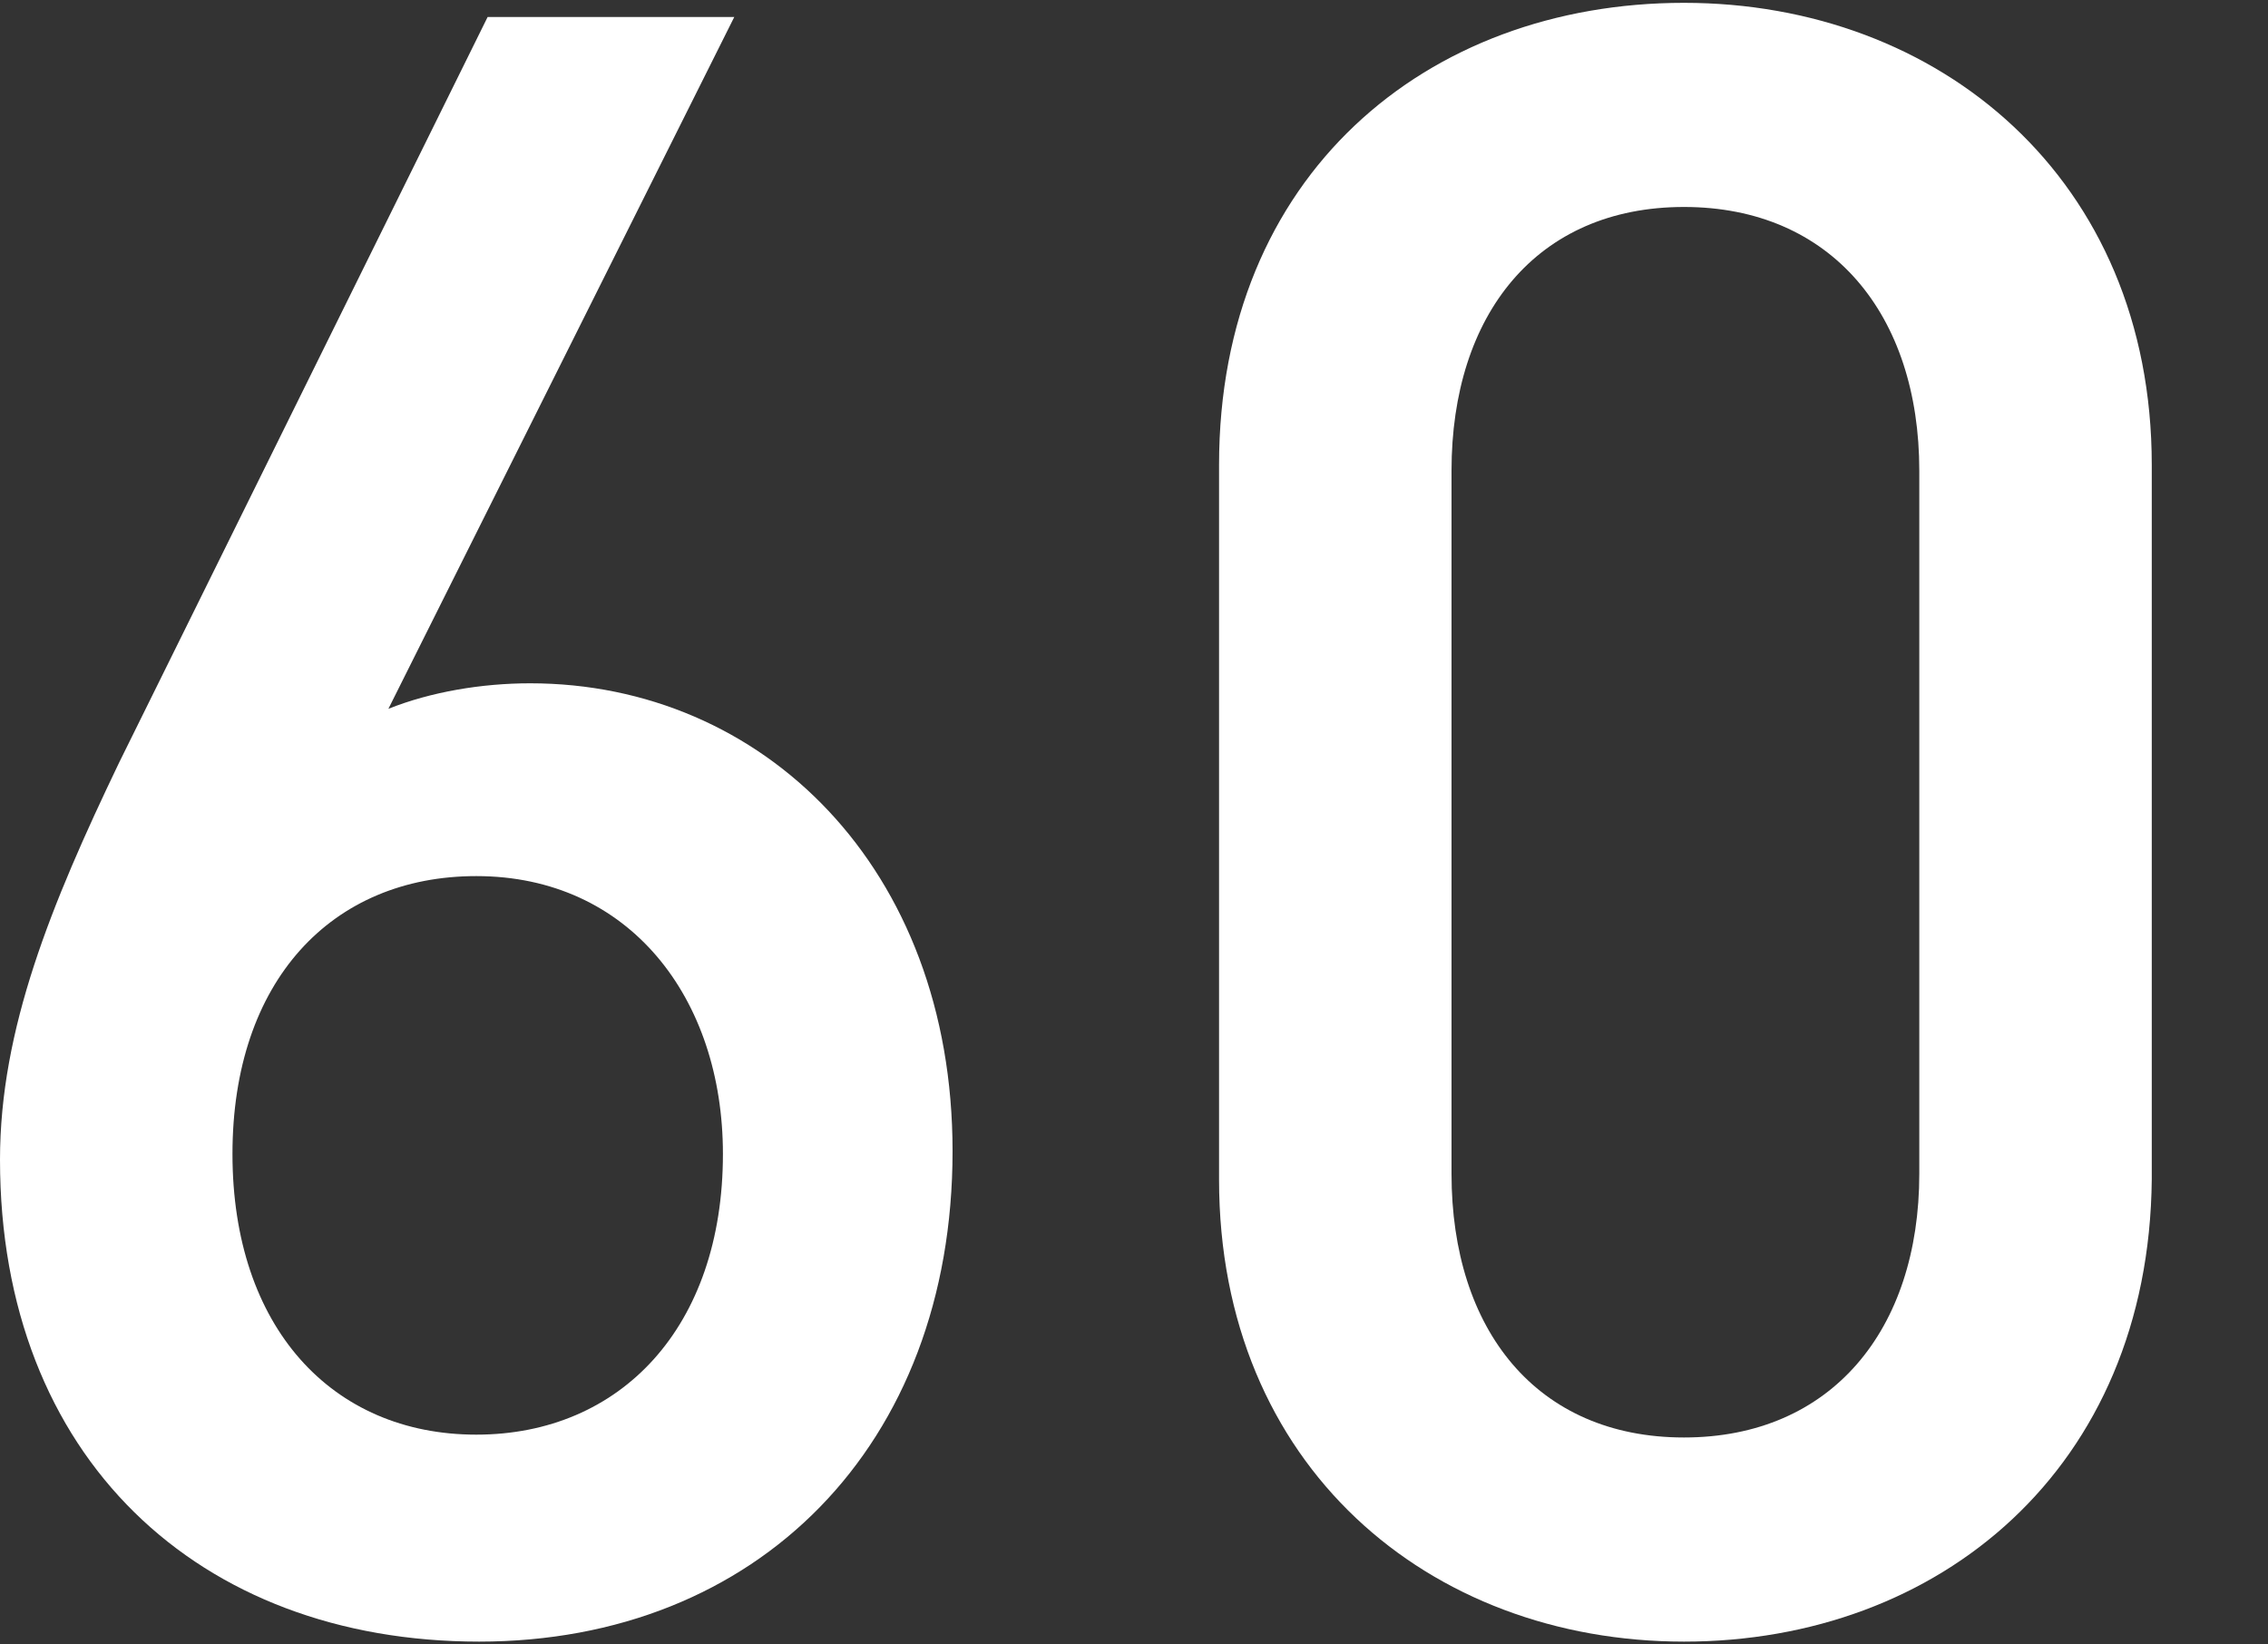
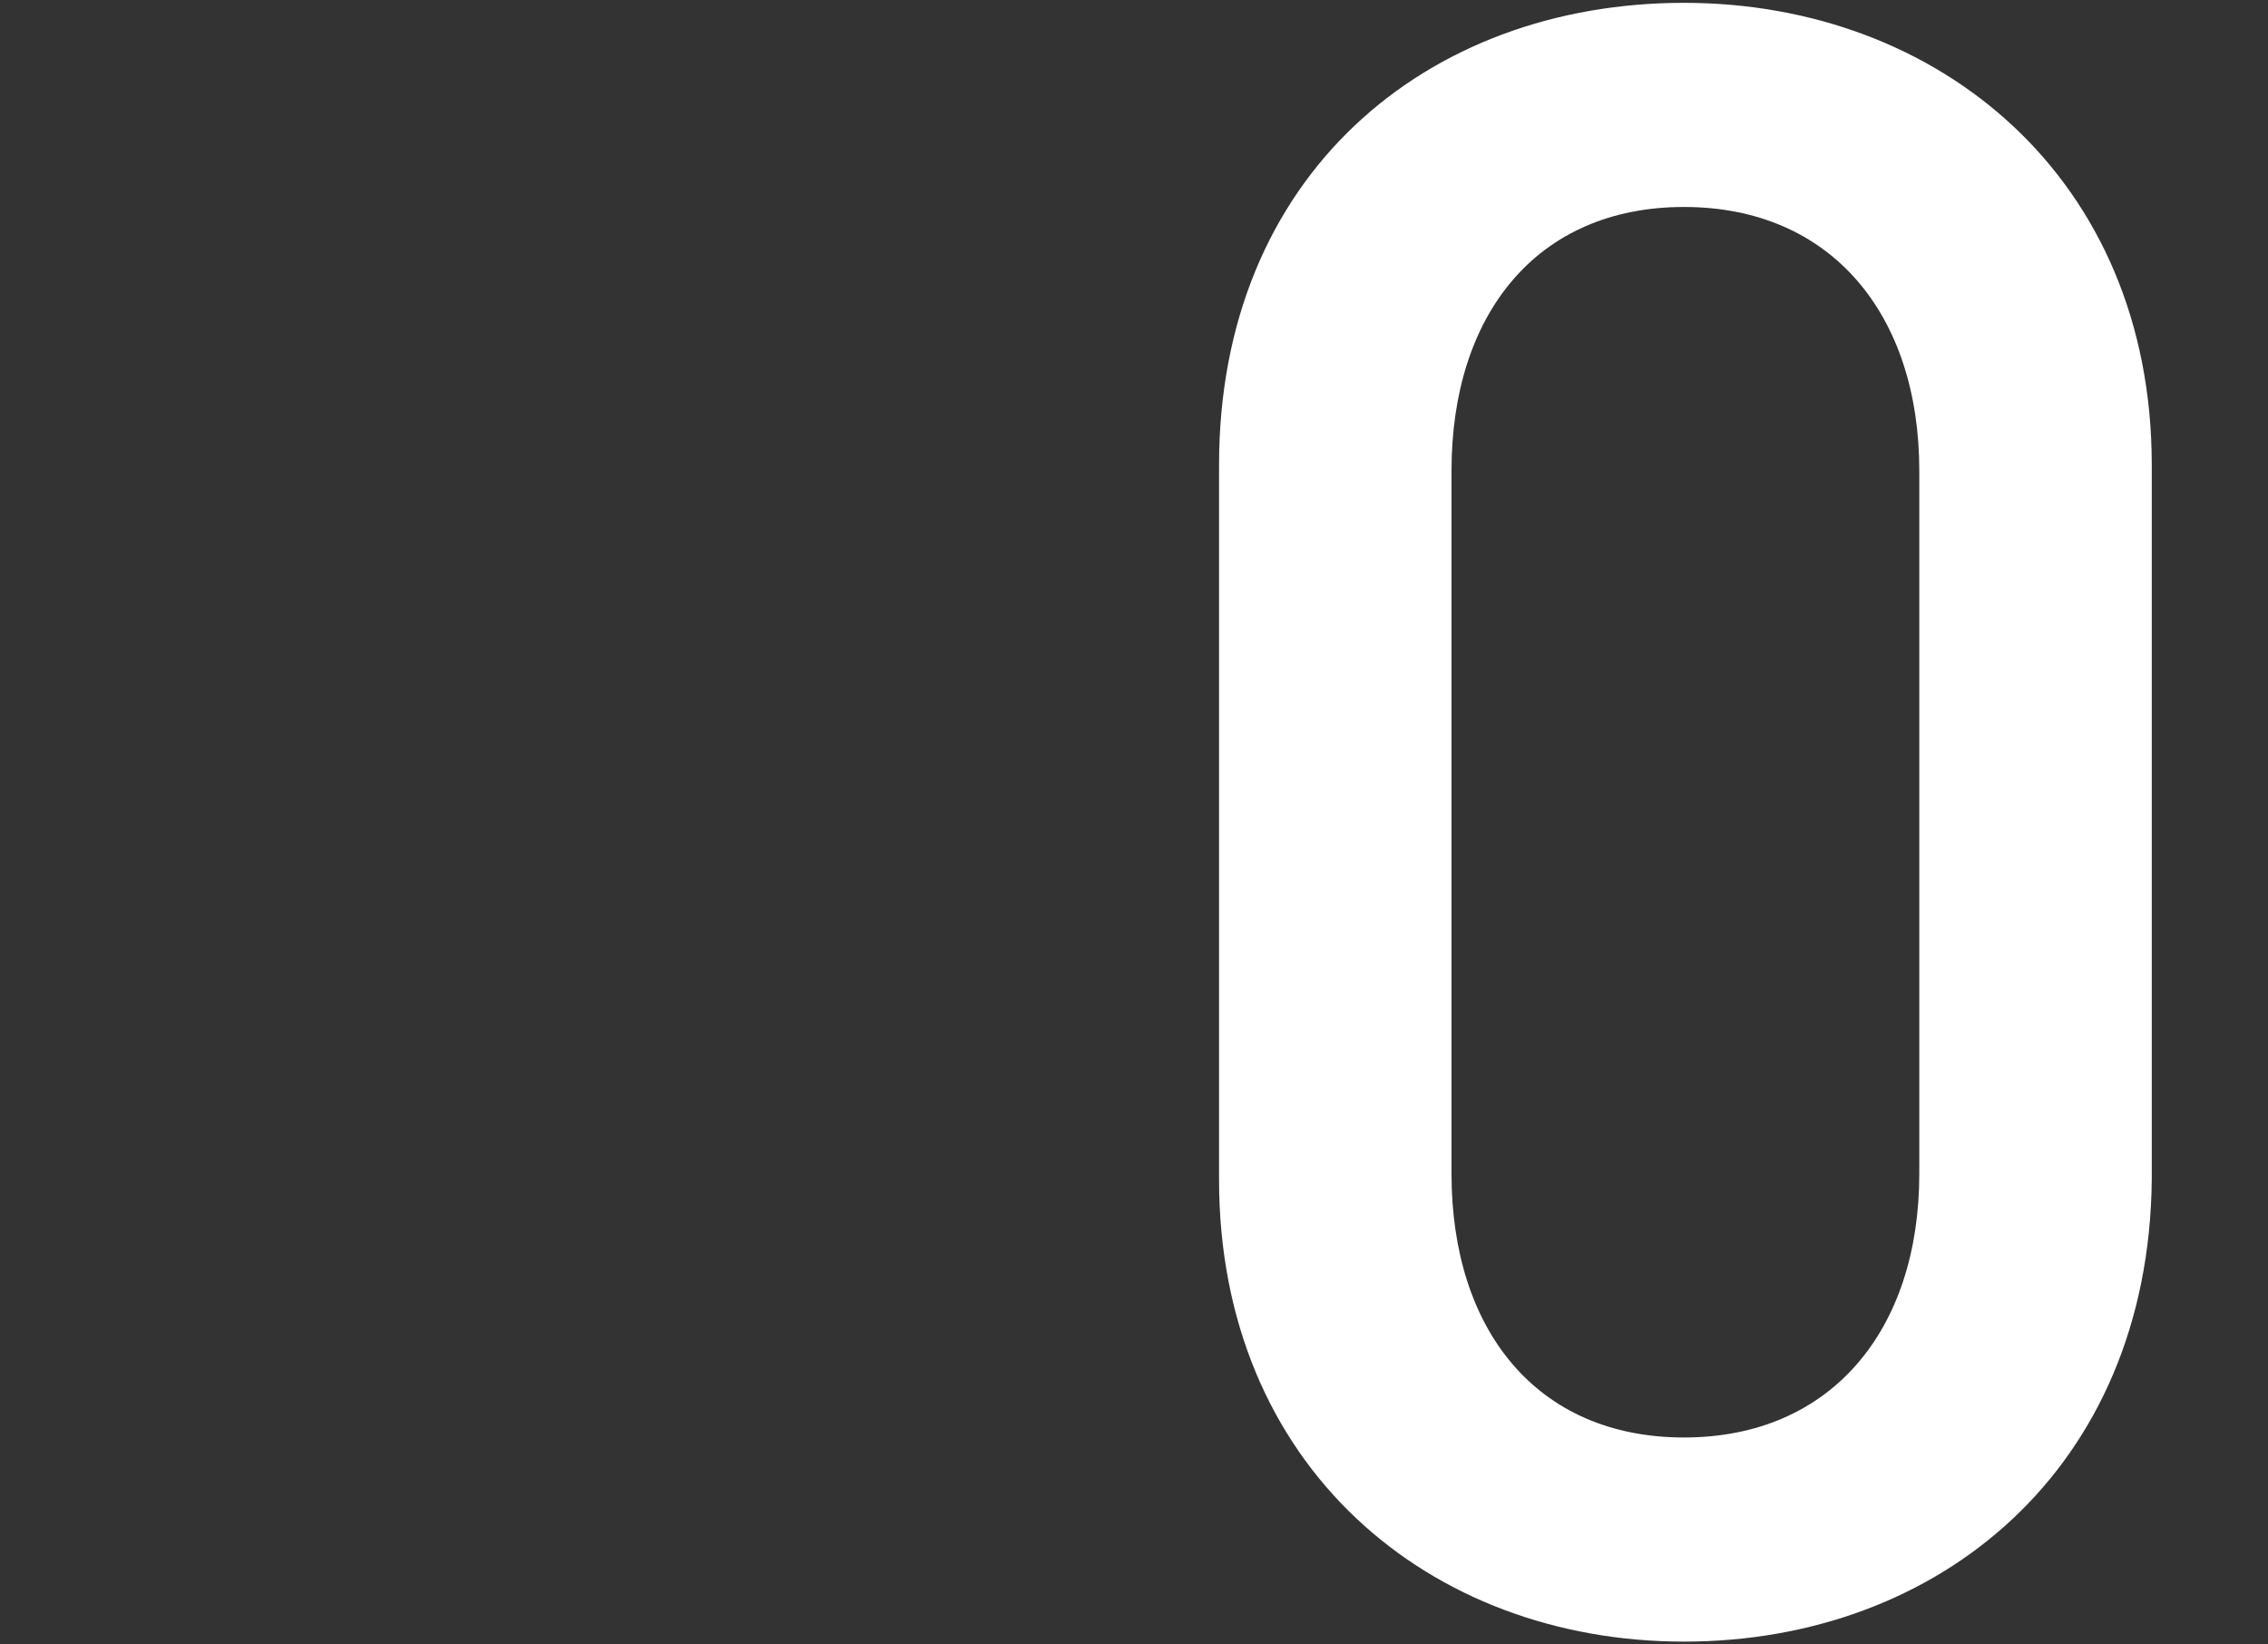
<svg xmlns="http://www.w3.org/2000/svg" version="1.1" x="0px" y="0px" viewBox="0 0 80 58" style="enable-background:new 0 0 80 58;" xml:space="preserve">
  <rect x="0" y="0" width="80" height="58" fill="#333333" stroke="none" />
  <style type="text/css">
	.st0{fill:#FFFFFF;}
</style>
  <g id="レイヤー_1">
    <g>
-       <path class="st0" d="M16.9,57.9C7,57.9,0,51.4,0,40.9c0-4.6,1.8-9,4.2-14L17.2,0.6h8.7L13.7,25c1.5-0.6,3.3-0.9,5-0.9    c8.2,0,14.9,6.5,14.9,16.5C33.6,51,26.7,57.9,16.9,57.9z M16.8,30.9c-5.1,0-8.6,3.7-8.6,9.8c0,6.1,3.5,9.9,8.6,9.9    c5.1,0,8.7-3.8,8.7-9.9C25.5,35.2,22.2,30.9,16.8,30.9z" />
      <path class="st0" d="M59.4,57.9c-9,0-16.4-6.2-16.4-16.3V16.4C43,6.2,50.3,0.1,59.4,0.1c9,0,16.5,6.2,16.5,16.3v25.2    C75.8,51.8,68.4,57.9,59.4,57.9z M67.7,16.6c0-5.5-3.1-9.3-8.3-9.3c-5.2,0-8.2,3.8-8.2,9.3v24.8c0,5.5,3,9.3,8.2,9.3    c5.2,0,8.3-3.8,8.3-9.3V16.6z" />
    </g>
  </g>
  <g id="レイヤー_2">
</g>
</svg>